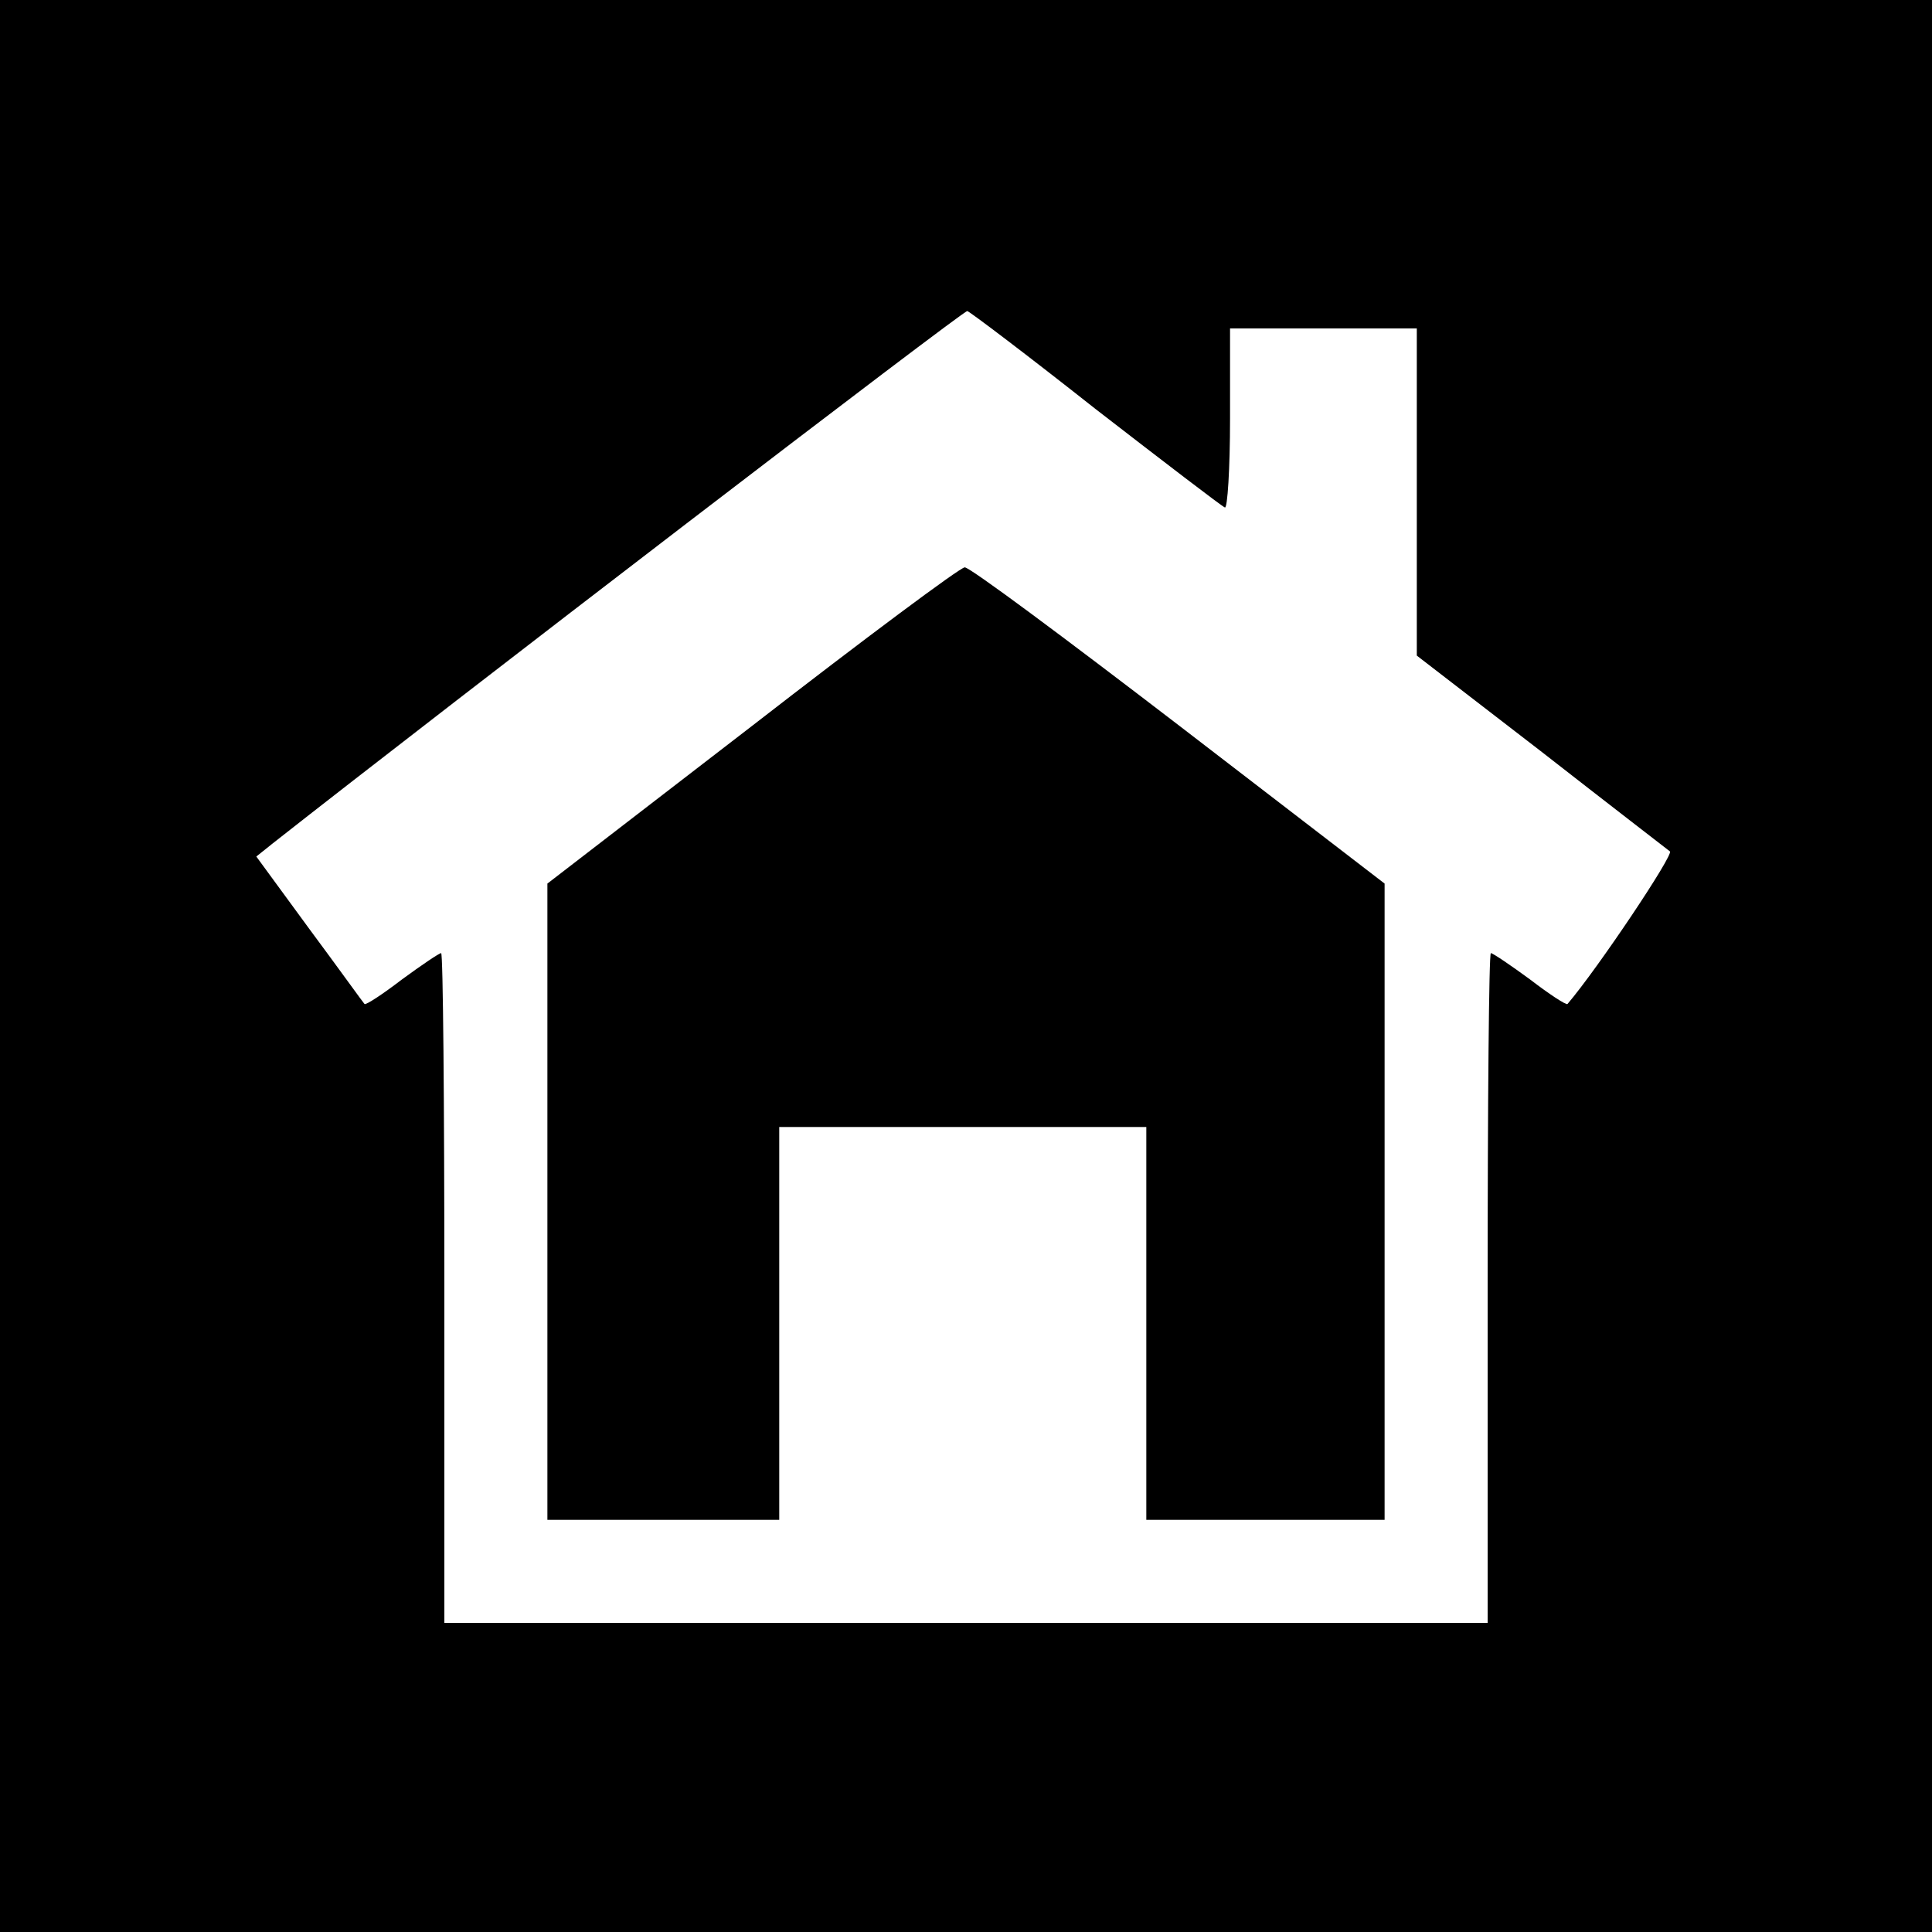
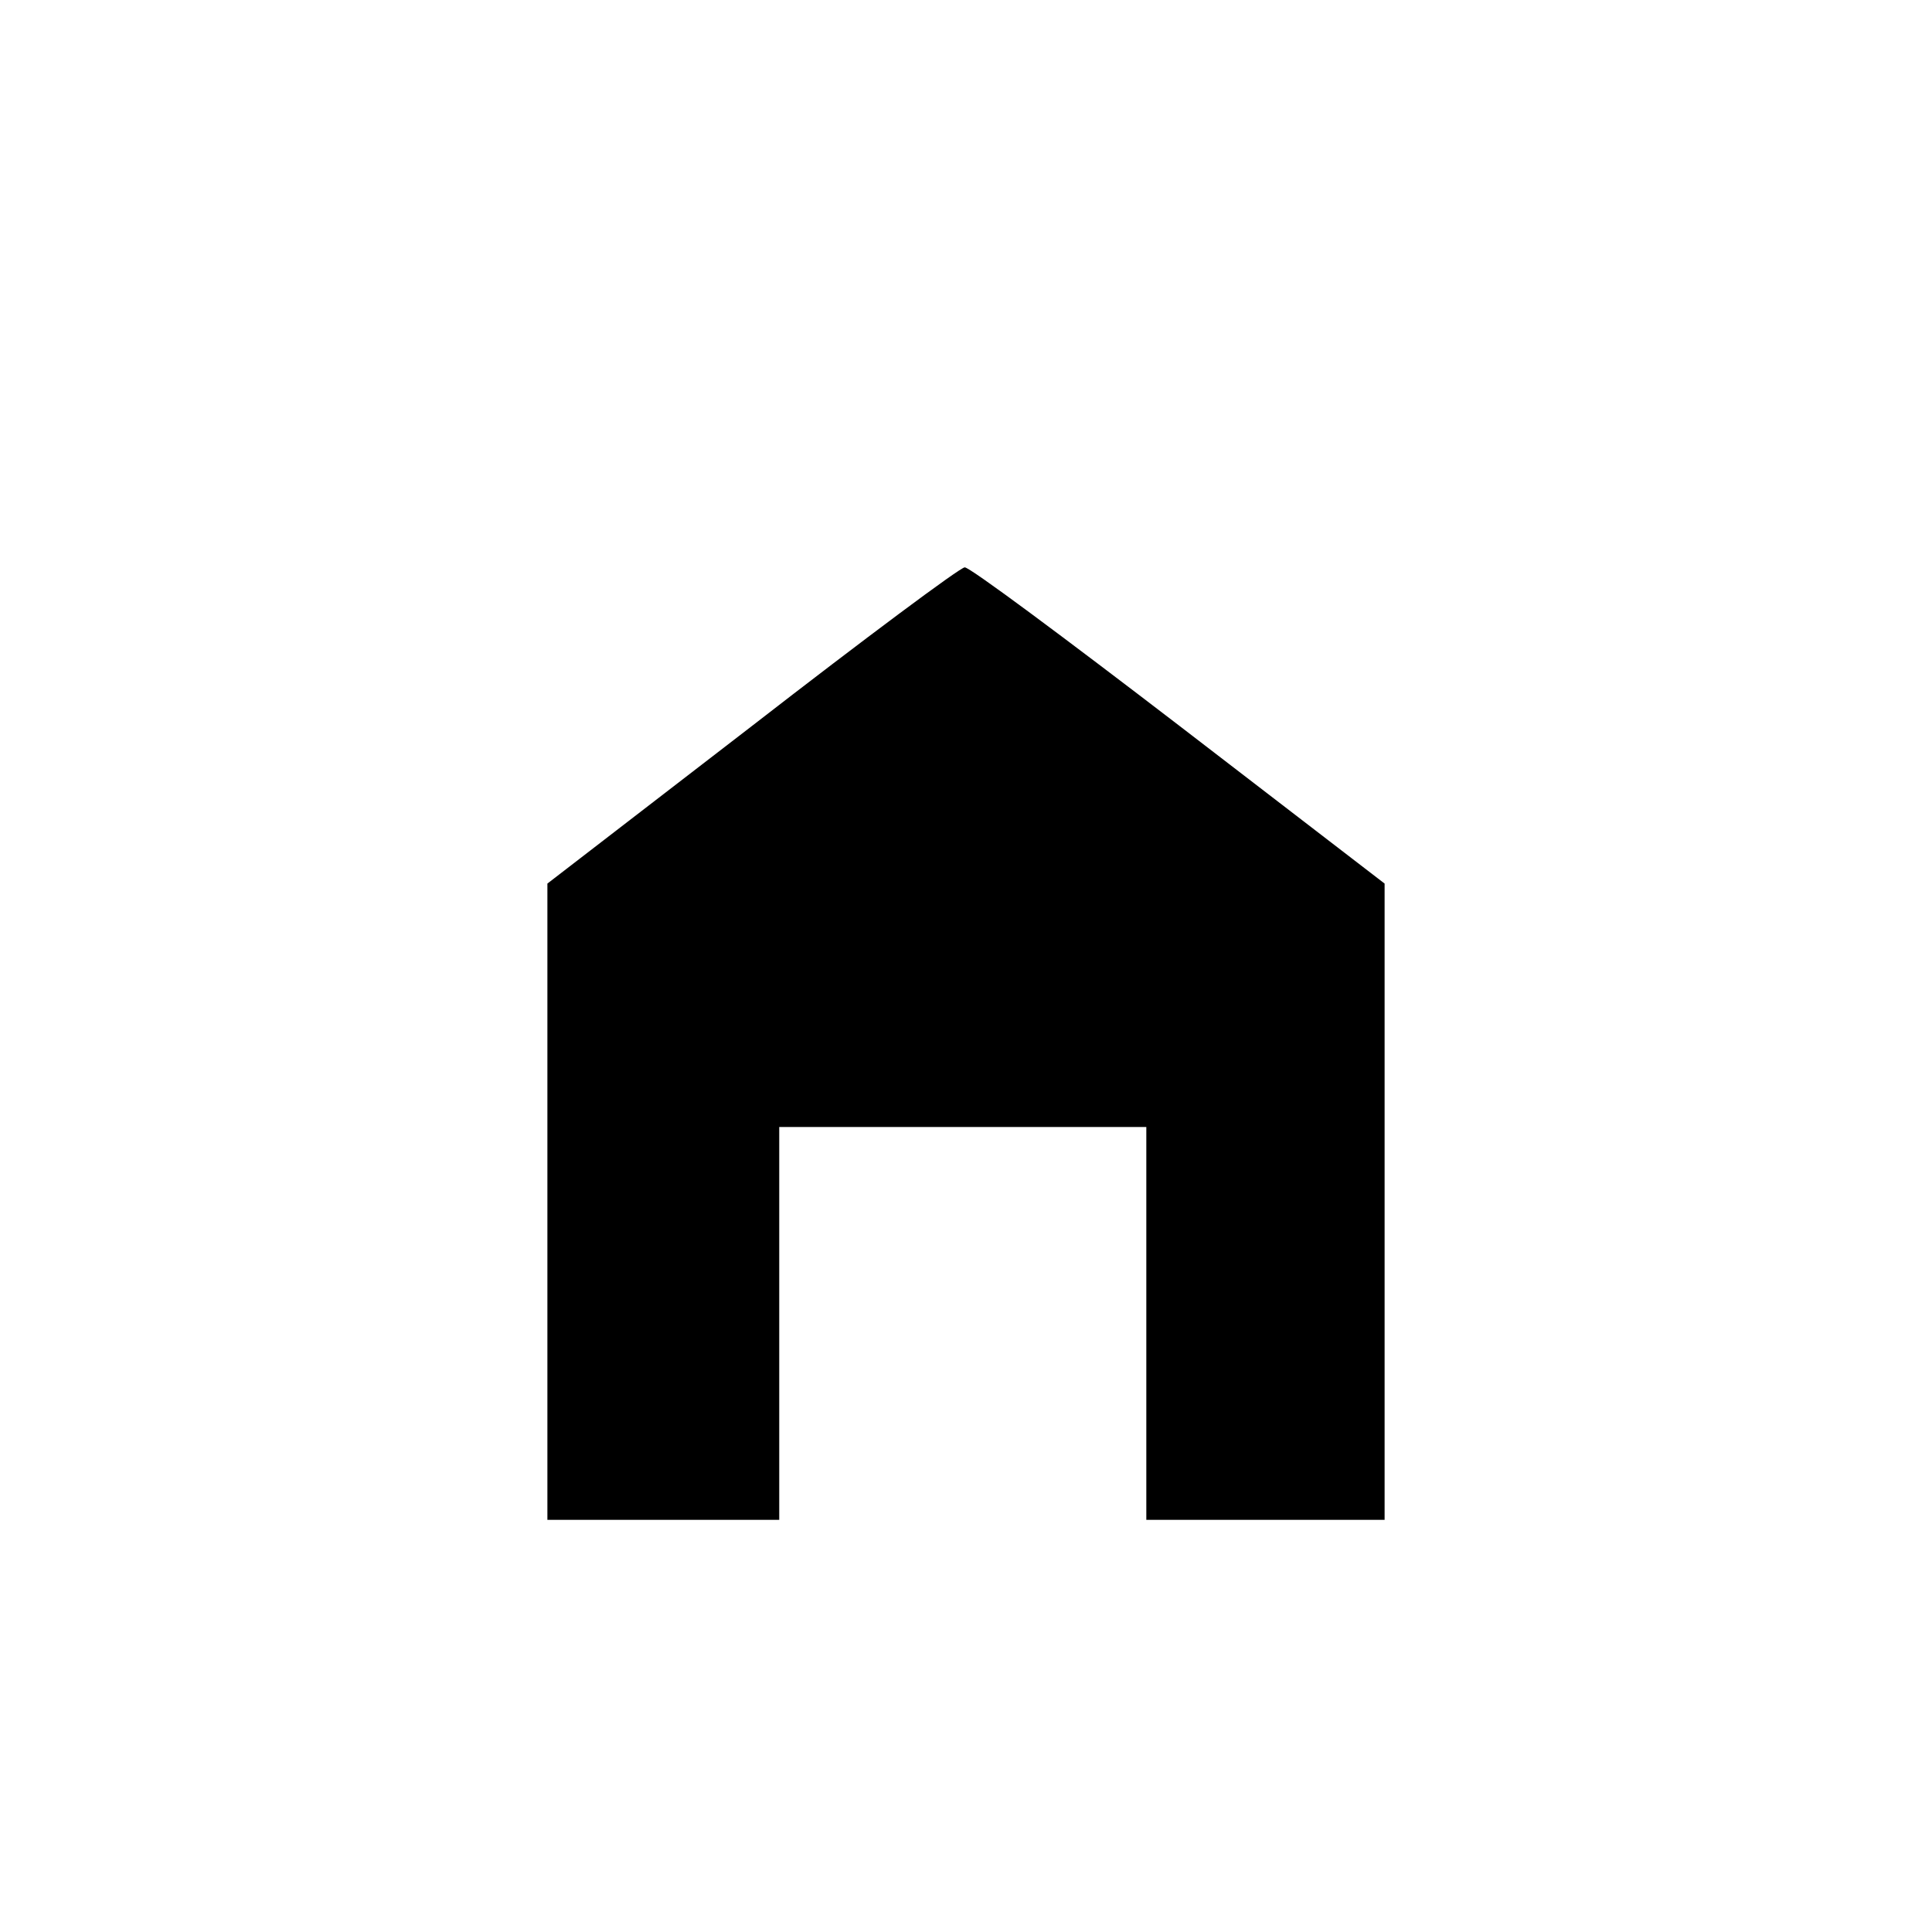
<svg xmlns="http://www.w3.org/2000/svg" version="1.0" width="300pt" height="300pt" viewBox="0 0 300 300" preserveAspectRatio="xMidYMid meet">
  <g transform="translate(0,300) scale(0.1,-0.1)" fill="#000000" stroke="none">
-     <path d="M0 1500 l0 -1500 1500 0 1500 0 0 1500 0 1500 -1500 0 -1500 0 0 -1500z m1701 865 c106 -82 196 -151 201 -153 4 -2 8 60 8 137 l0 141 145 0 145 0 0 -254 0 -254 192 -148 c105 -82 196 -152 201 -156 7 -4 -112 -182 -159 -237 -2 -2 -28 15 -58 38 -30 22 -58 41 -61 41 -3 0 -5 -234 -5 -520 l0 -520 -810 0 -810 0 0 520 c0 286 -2 520 -5 520 -3 0 -31 -19 -61 -41 -30 -23 -56 -40 -58 -38 -2 2 -40 55 -86 117 l-82 112 25 20 c281 221 1074 829 1079 827 4 -1 94 -69 199 -152z" />
-     <path d="M1168 1873 l-318 -245 0 -494 0 -494 180 0 180 0 0 305 0 305 285 0 285 0 0 -305 0 -305 185 0 185 0 0 494 0 494 -320 246 c-176 135 -325 246 -332 245 -7 0 -156 -111 -330 -246z" />
+     <path d="M1168 1873 l-318 -245 0 -494 0 -494 180 0 180 0 0 305 0 305 285 0 285 0 0 -305 0 -305 185 0 185 0 0 494 0 494 -320 246 c-176 135 -325 246 -332 245 -7 0 -156 -111 -330 -246" />
  </g>
</svg>